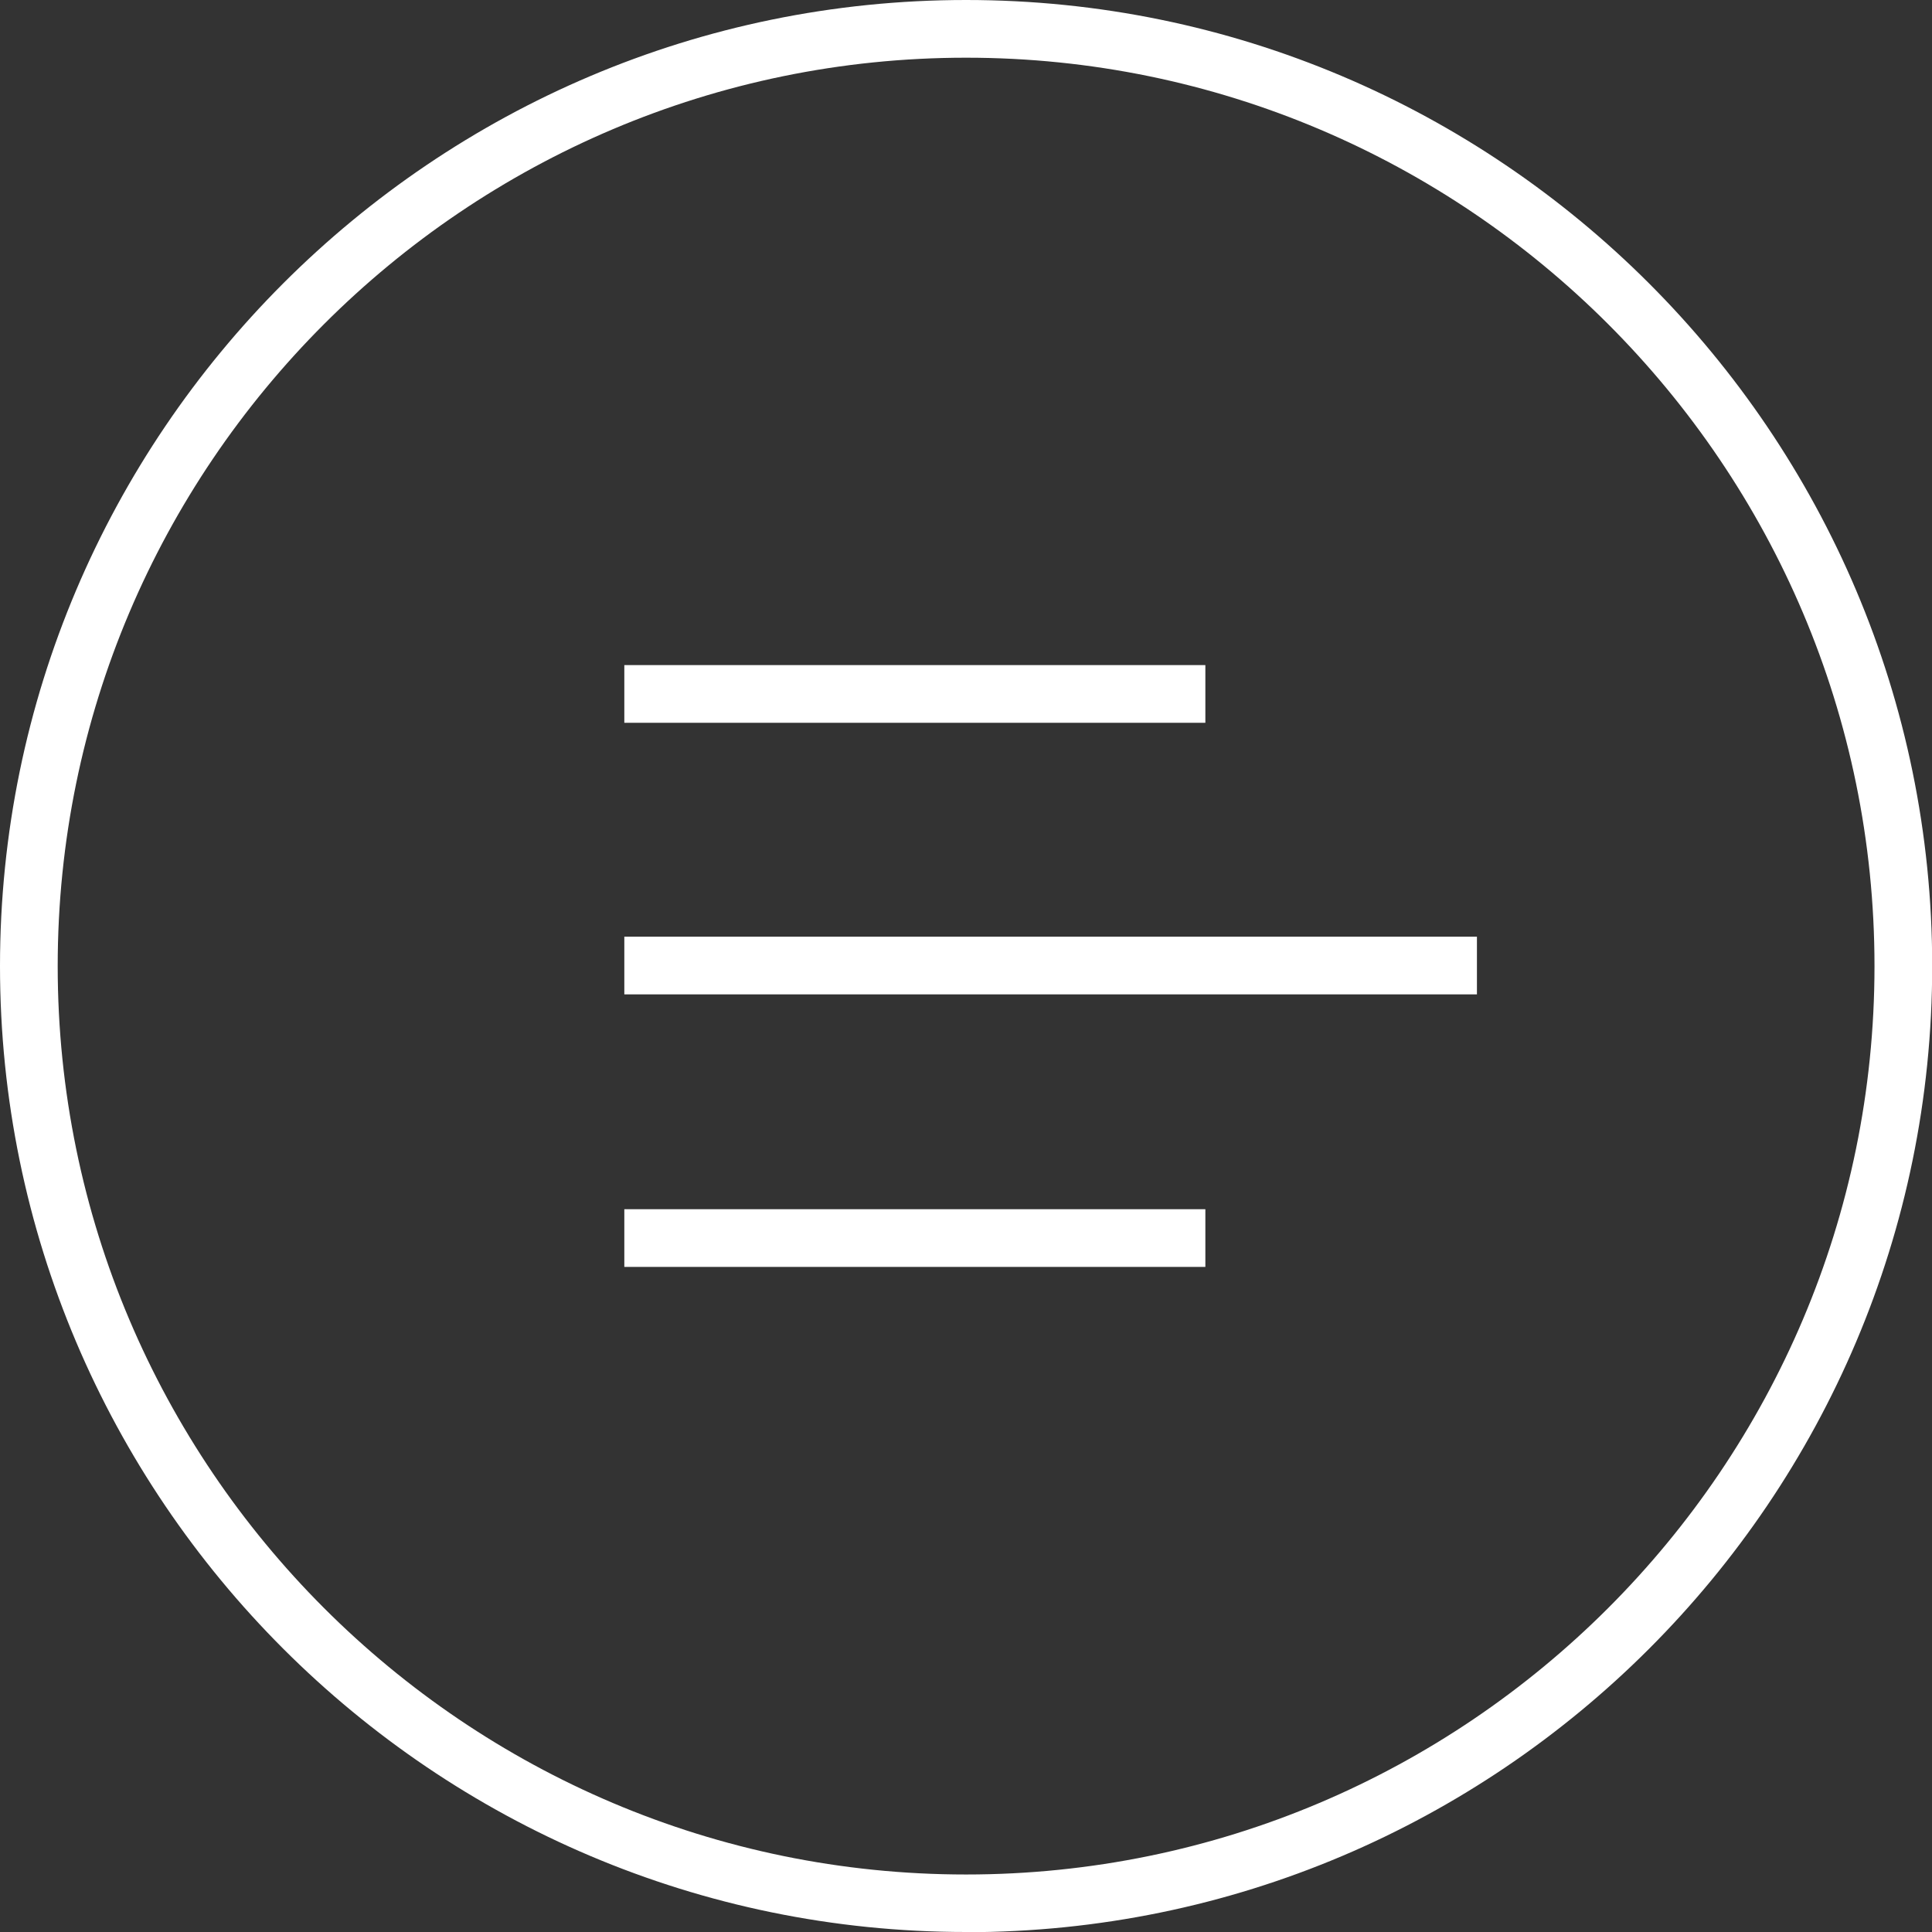
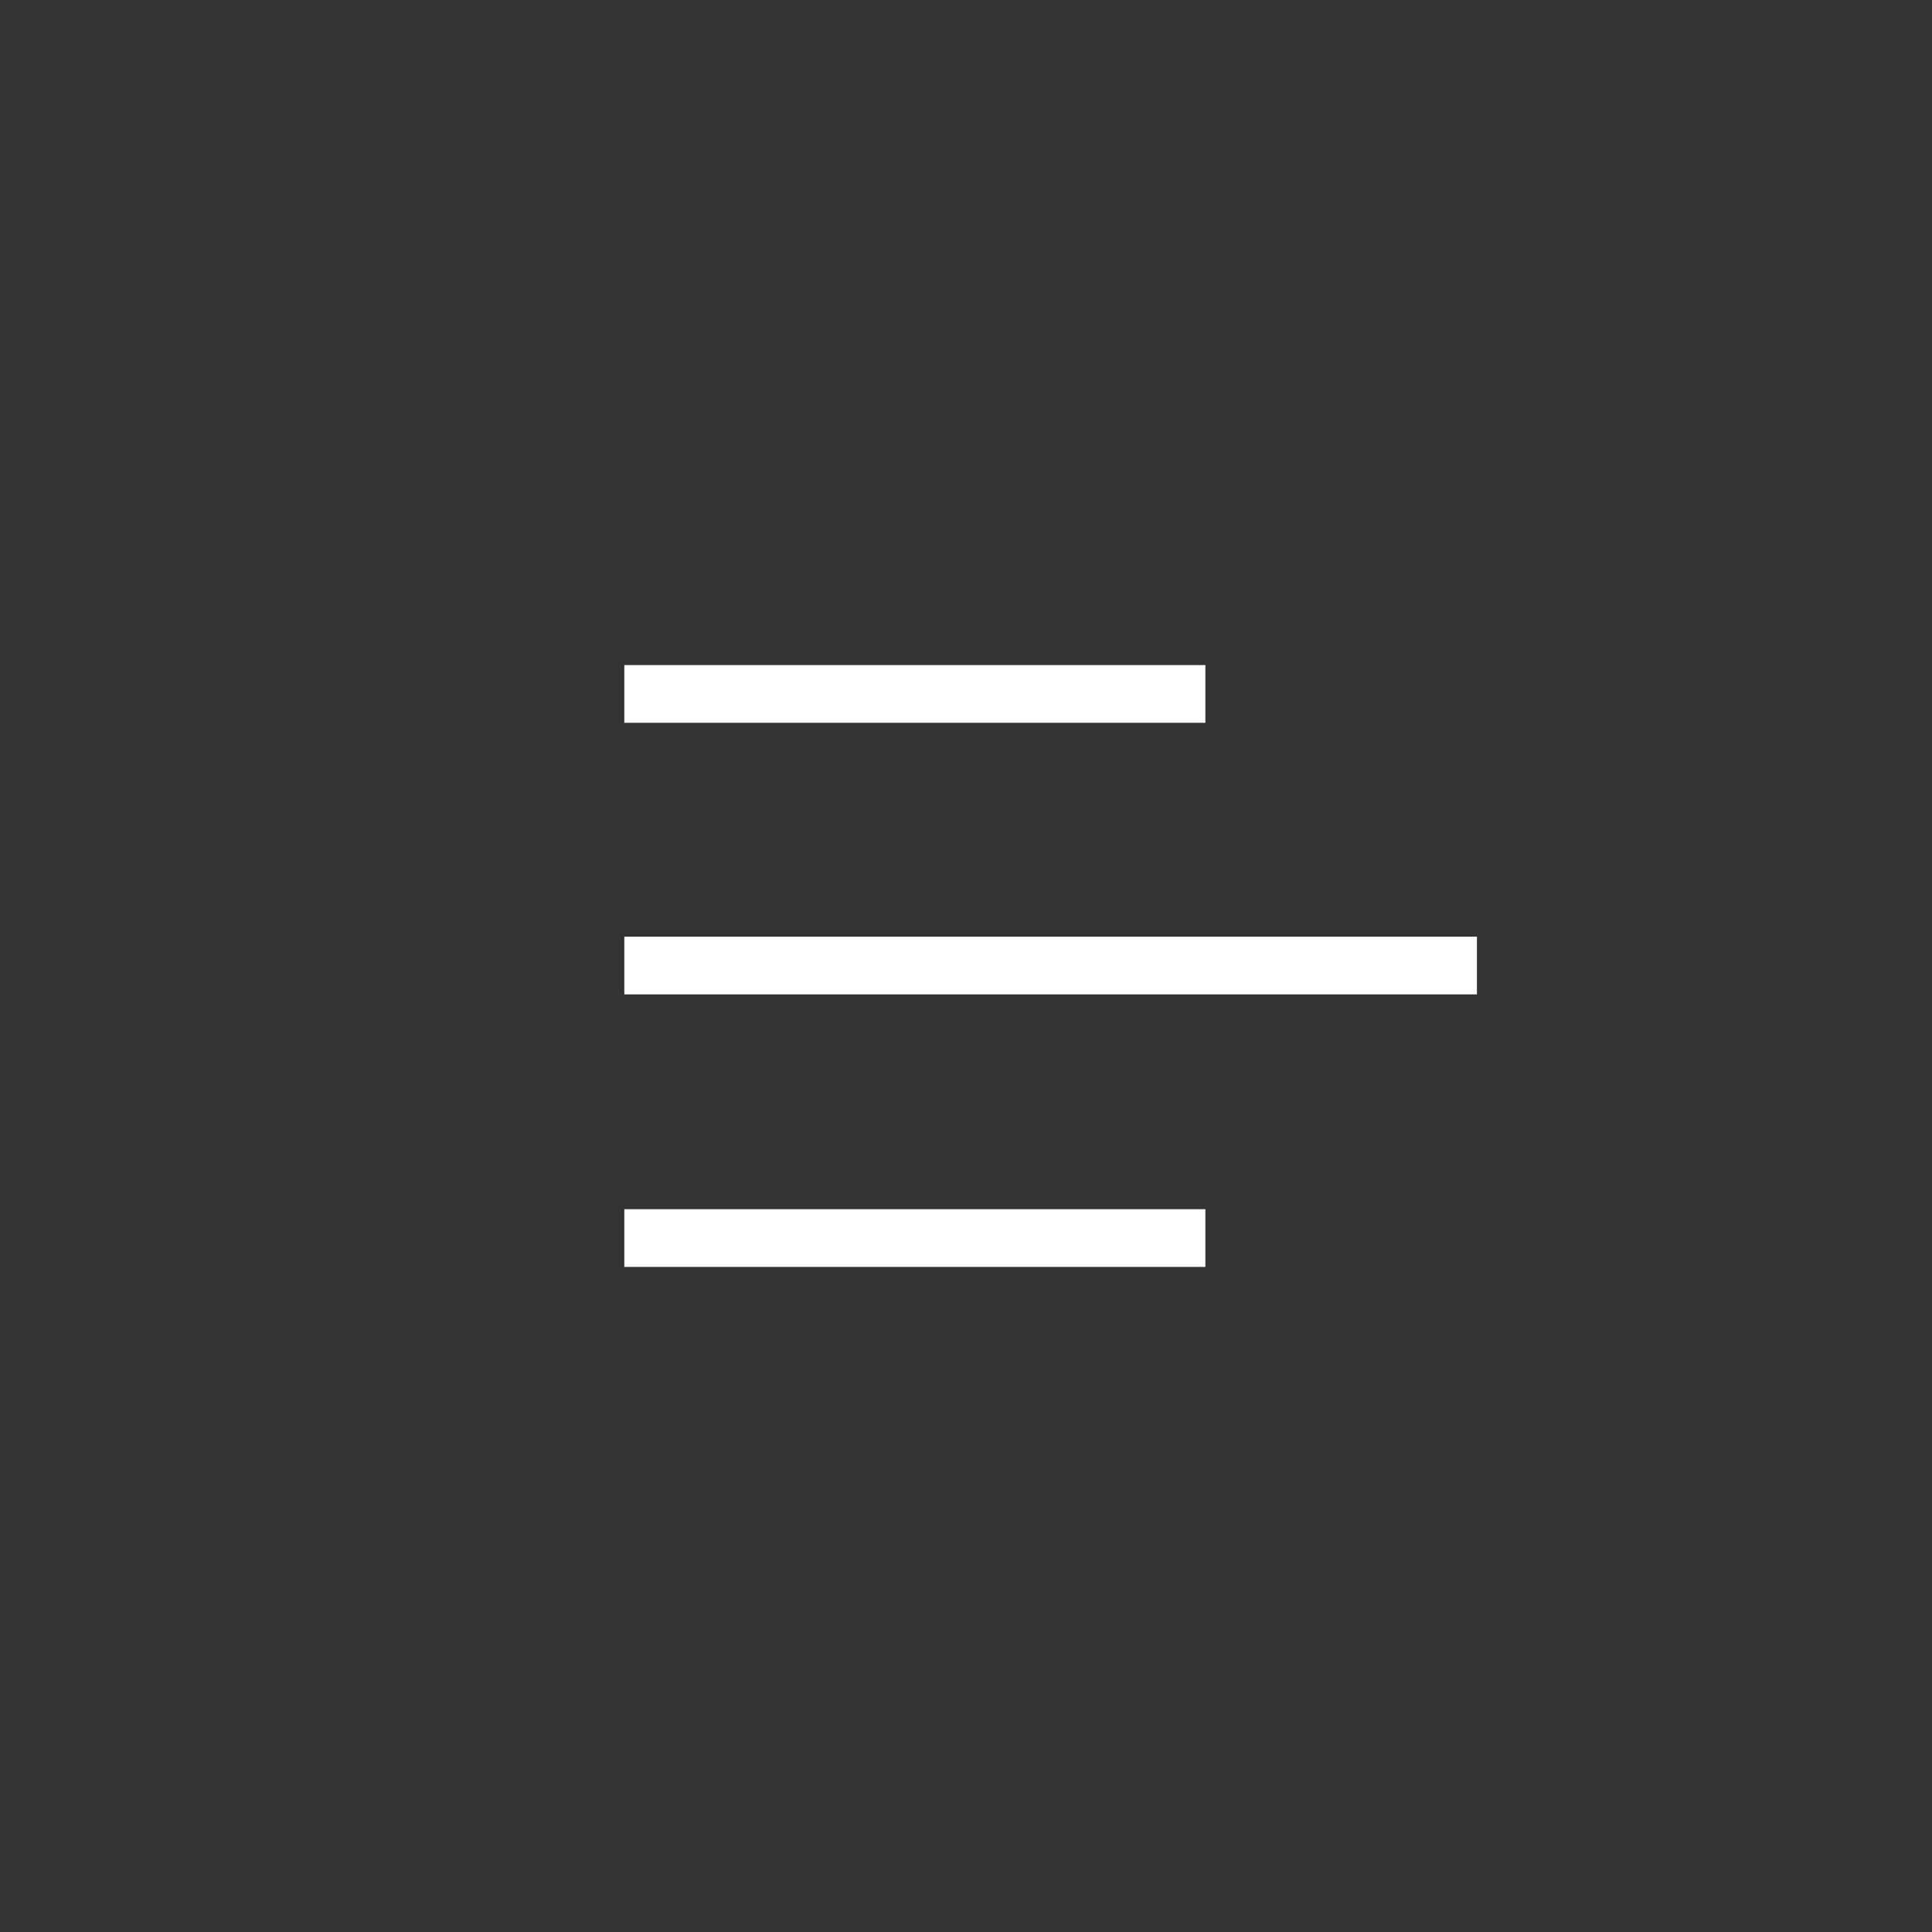
<svg xmlns="http://www.w3.org/2000/svg" id="Layer_2" data-name="Layer 2" viewBox="0 0 100.45 100.45">
  <rect x="0" y="0" width="100.45" height="100.45" fill="#333333" stroke="none" />
  <defs>
    <style>      .cls-1 {        fill: #fff;      }    </style>
  </defs>
  <g id="Layer_1-2" data-name="Layer 1">
    <g>
-       <path class="cls-1" d="M50.23,100.45C22.53,100.45,0,77.92,0,50.23S22.53,0,50.23,0s50.23,22.53,50.23,50.23-22.53,50.23-50.23,50.23Zm0-97.45C24.19,3,3,24.19,3,50.23s21.19,47.23,47.23,47.23,47.23-21.19,47.23-47.23S76.27,3,50.23,3Z" />
      <rect class="cls-1" x="32.46" y="34.58" width="30.21" height="3" />
      <rect class="cls-1" x="32.46" y="48.7" width="44.33" height="3" />
      <rect class="cls-1" x="32.46" y="62.87" width="30.21" height="3" />
    </g>
  </g>
</svg>